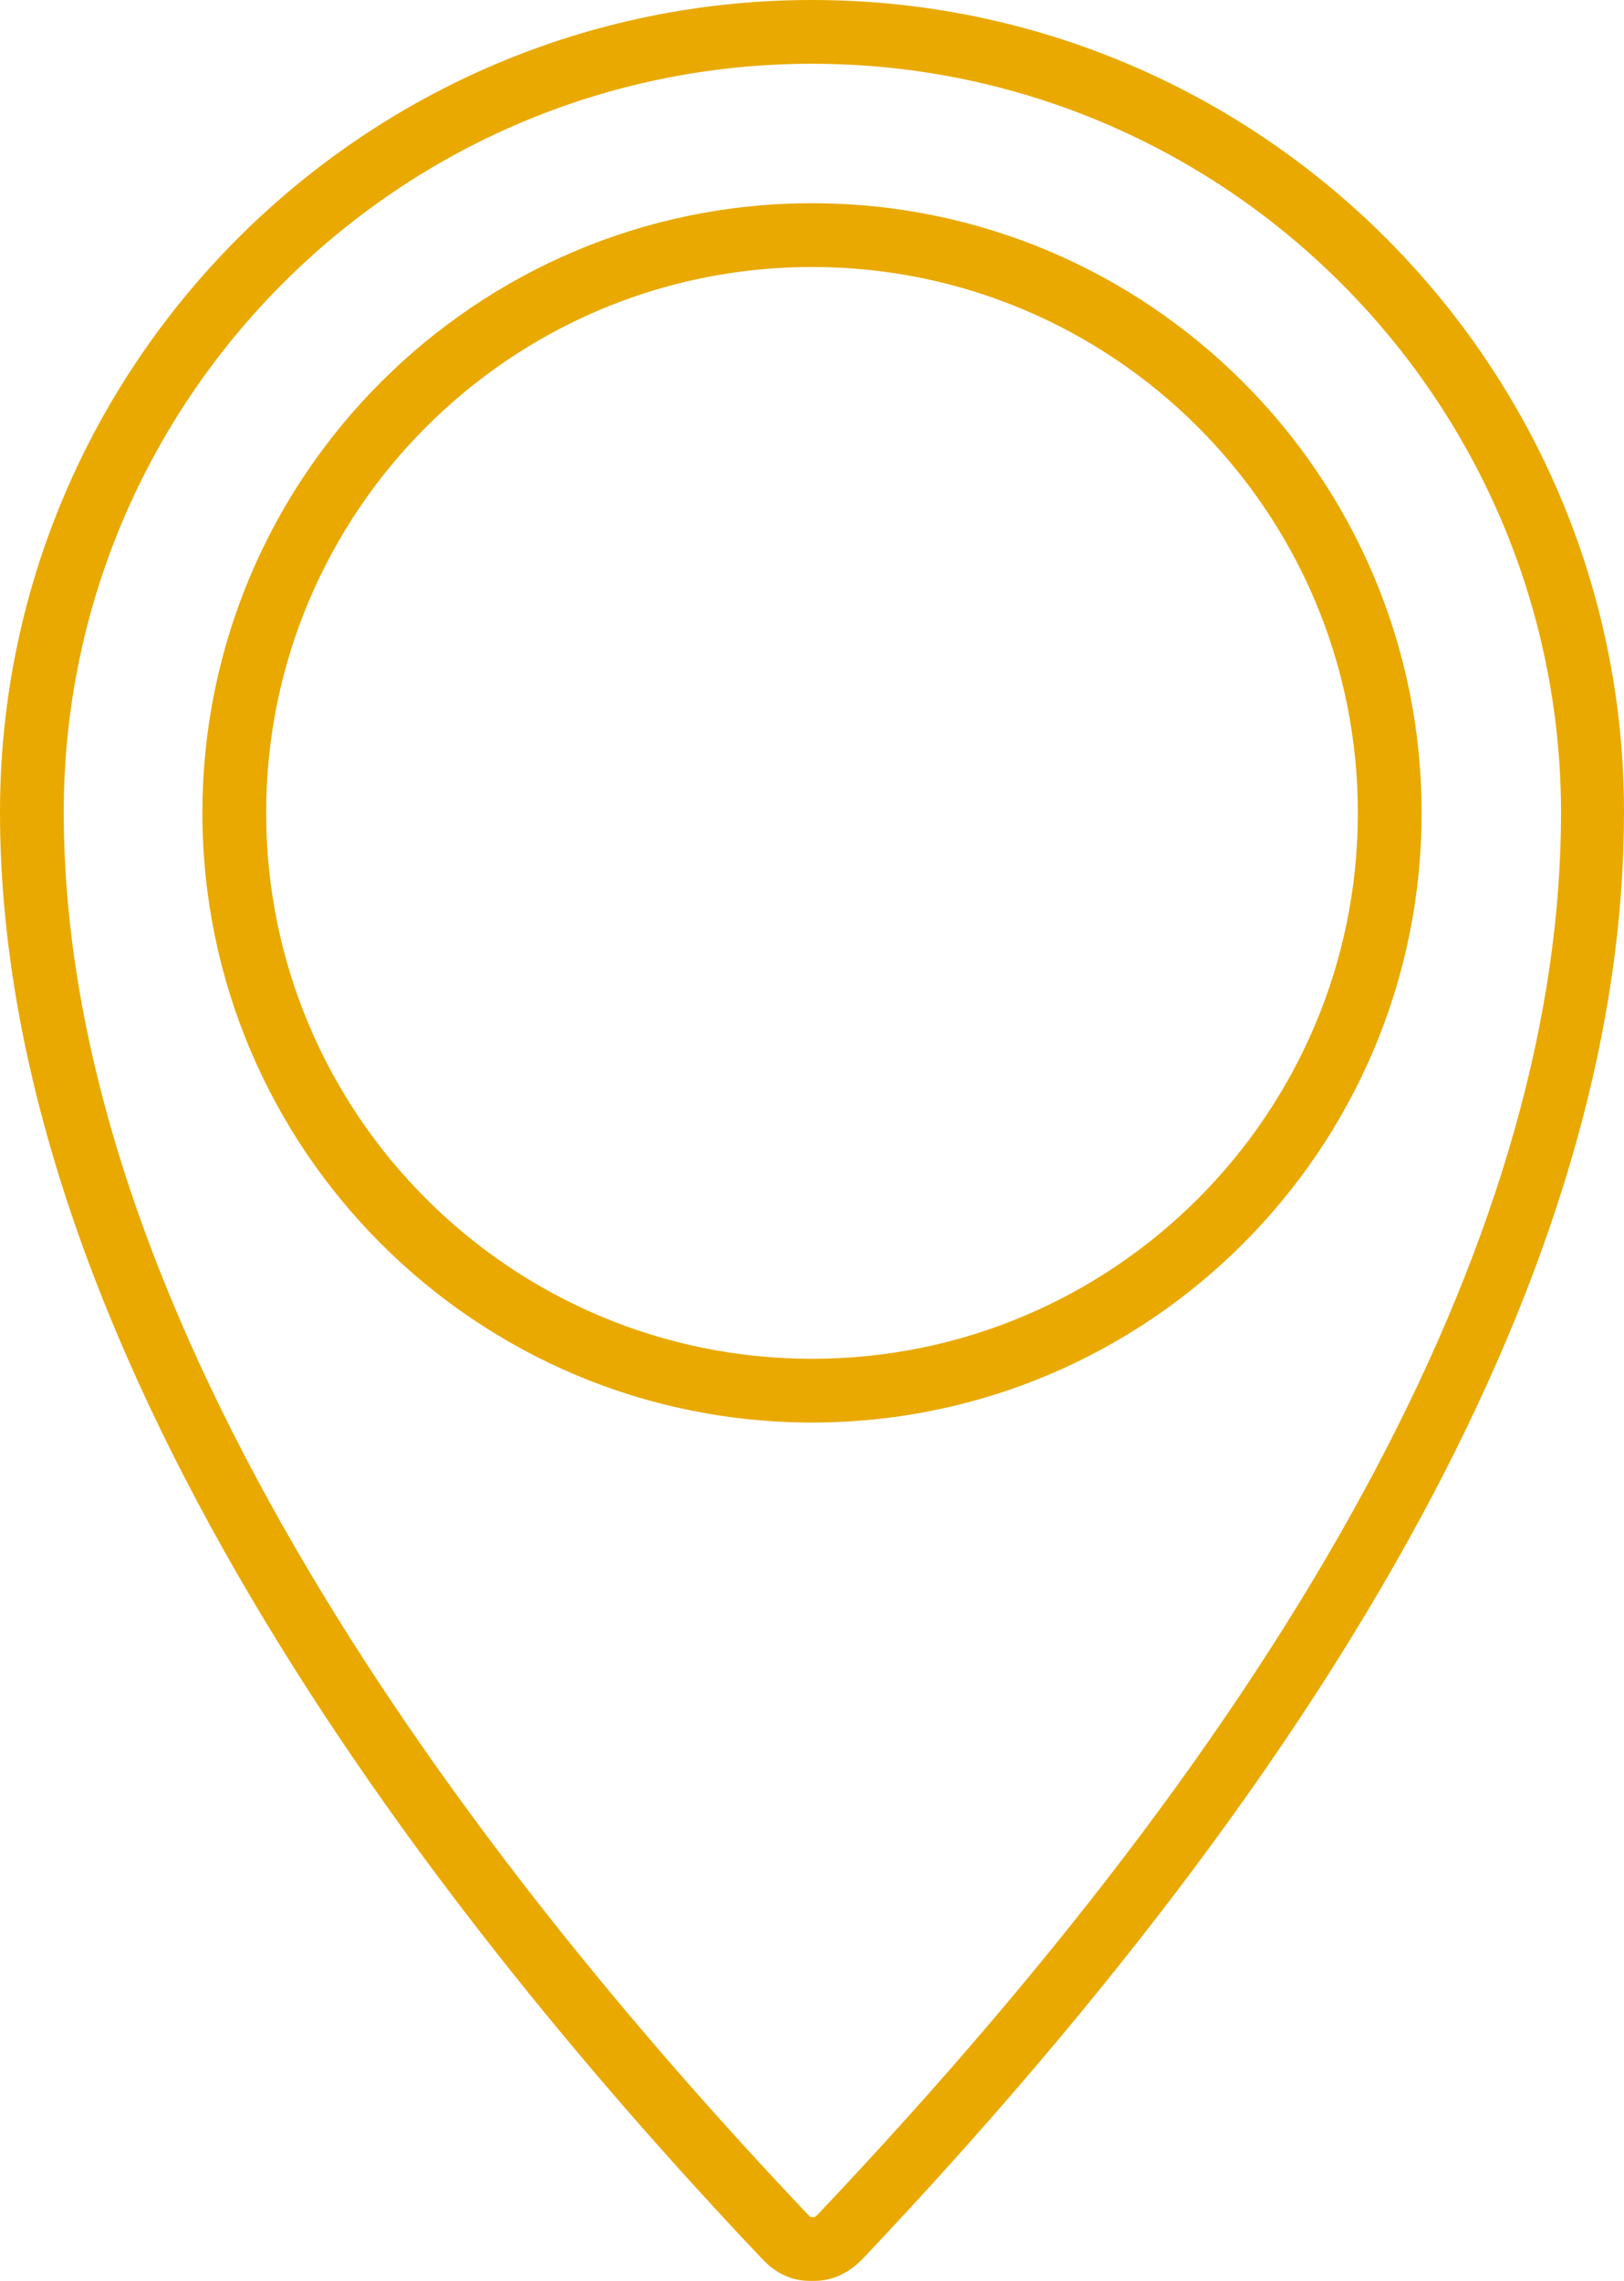
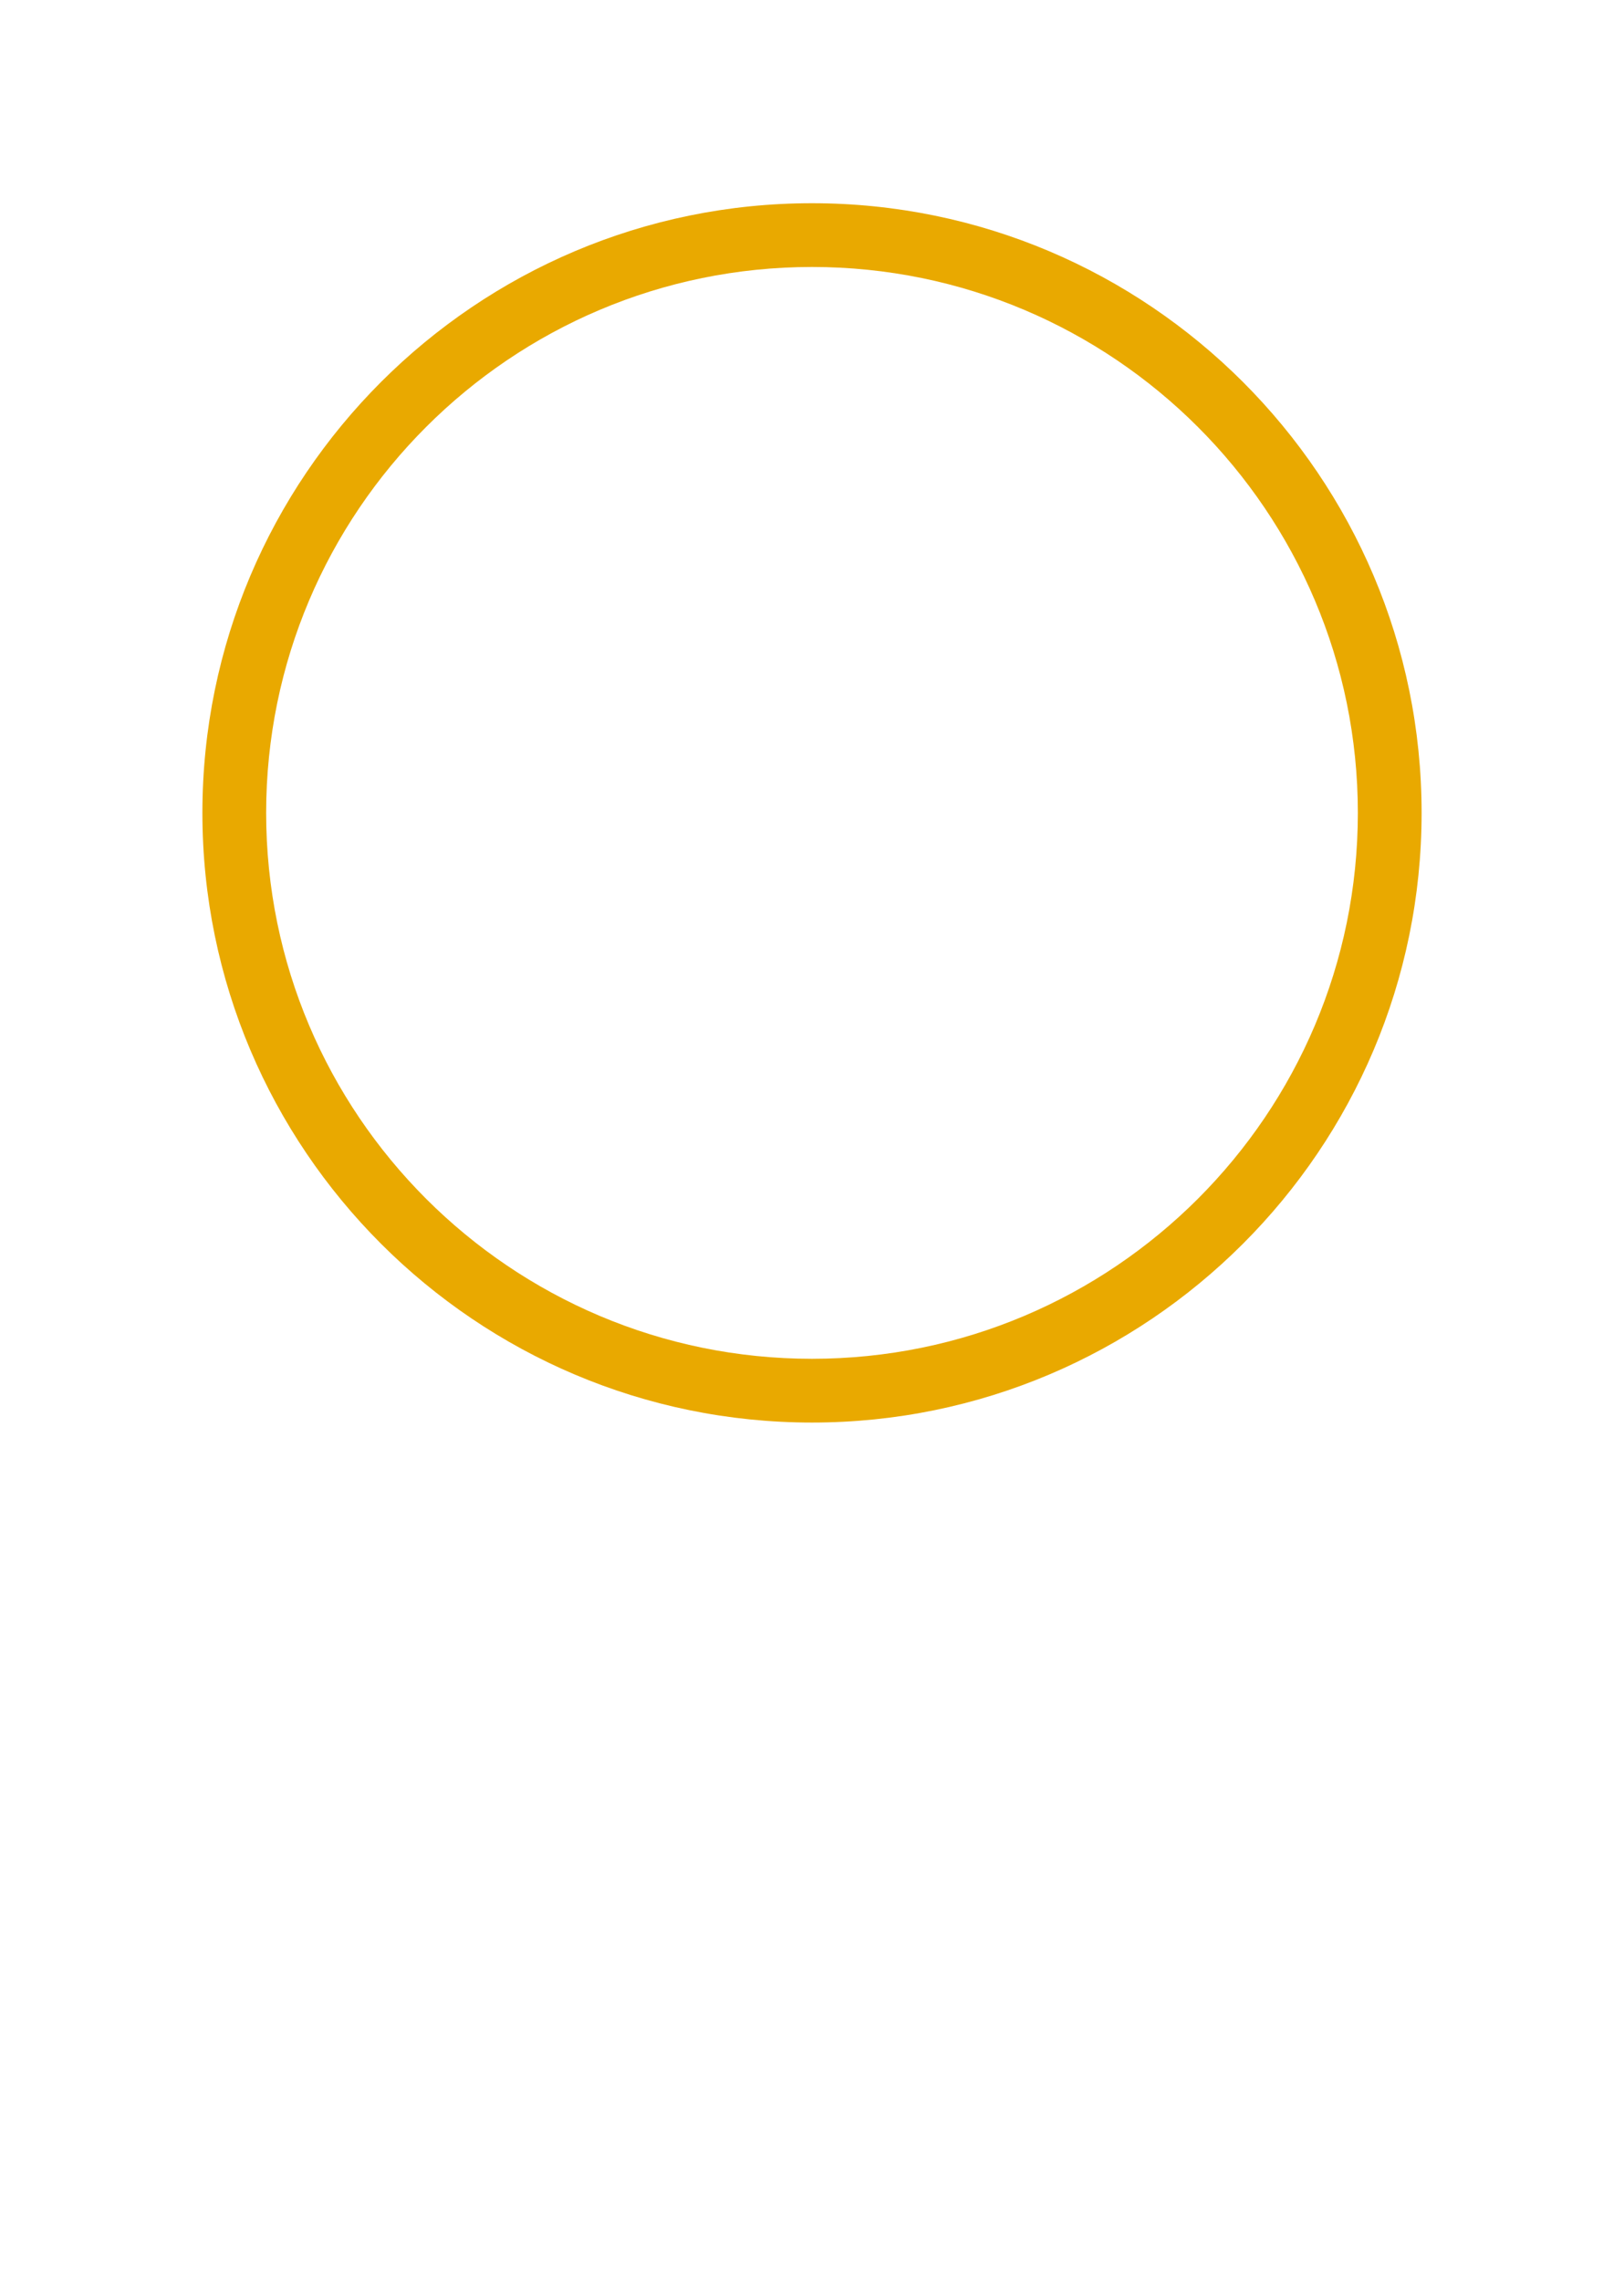
<svg xmlns="http://www.w3.org/2000/svg" version="1.1" id="Calque_1" x="0px" y="0px" viewBox="0 0 203.8 286.2" style="enable-background:new 0 0 203.8 286.2;" xml:space="preserve">
  <style type="text/css">
	.st0{fill:#e9a900;}
</style>
  <g>
-     <path class="st0" d="M102.2,286.2c-0.1,0-0.2,0-0.2,0h-0.1c-0.1,0-0.2,0-0.3,0c-2.2,0-4.2-0.9-5.9-2.7C52,237.4,0,168.5,0,101.9   C0,45.7,45.7,0,101.9,0l0,0c56.2,0,101.9,45.7,101.9,101.9c0,53.5-32.2,114.6-95.6,181.6C106.4,285.3,104.4,286.2,102.2,286.2   C102.2,286.2,102.2,286.2,102.2,286.2z M101.9,8C50.1,8,8,50.1,8,101.9c0,64,50.8,131.1,93.5,176.1c0.1,0.1,0.2,0.2,0.3,0.2l0.3,0   l0.1,0c0.1,0,0.1-0.1,0.3-0.2c62-65.4,93.4-124.7,93.4-176.1C195.8,50.1,153.7,8,101.9,8L101.9,8z" />
    <path class="st0" d="M101.9,178.5c-42.2,0-76.5-34.3-76.5-76.5c0-42.2,34.3-76.5,76.5-76.5c42.2,0,76.5,34.3,76.5,76.5   C178.4,144.2,144.1,178.5,101.9,178.5z M101.9,33.5c-37.8,0-68.5,30.7-68.5,68.5s30.7,68.5,68.5,68.5c37.8,0,68.5-30.7,68.5-68.5   S139.7,33.5,101.9,33.5z" />
  </g>
</svg>